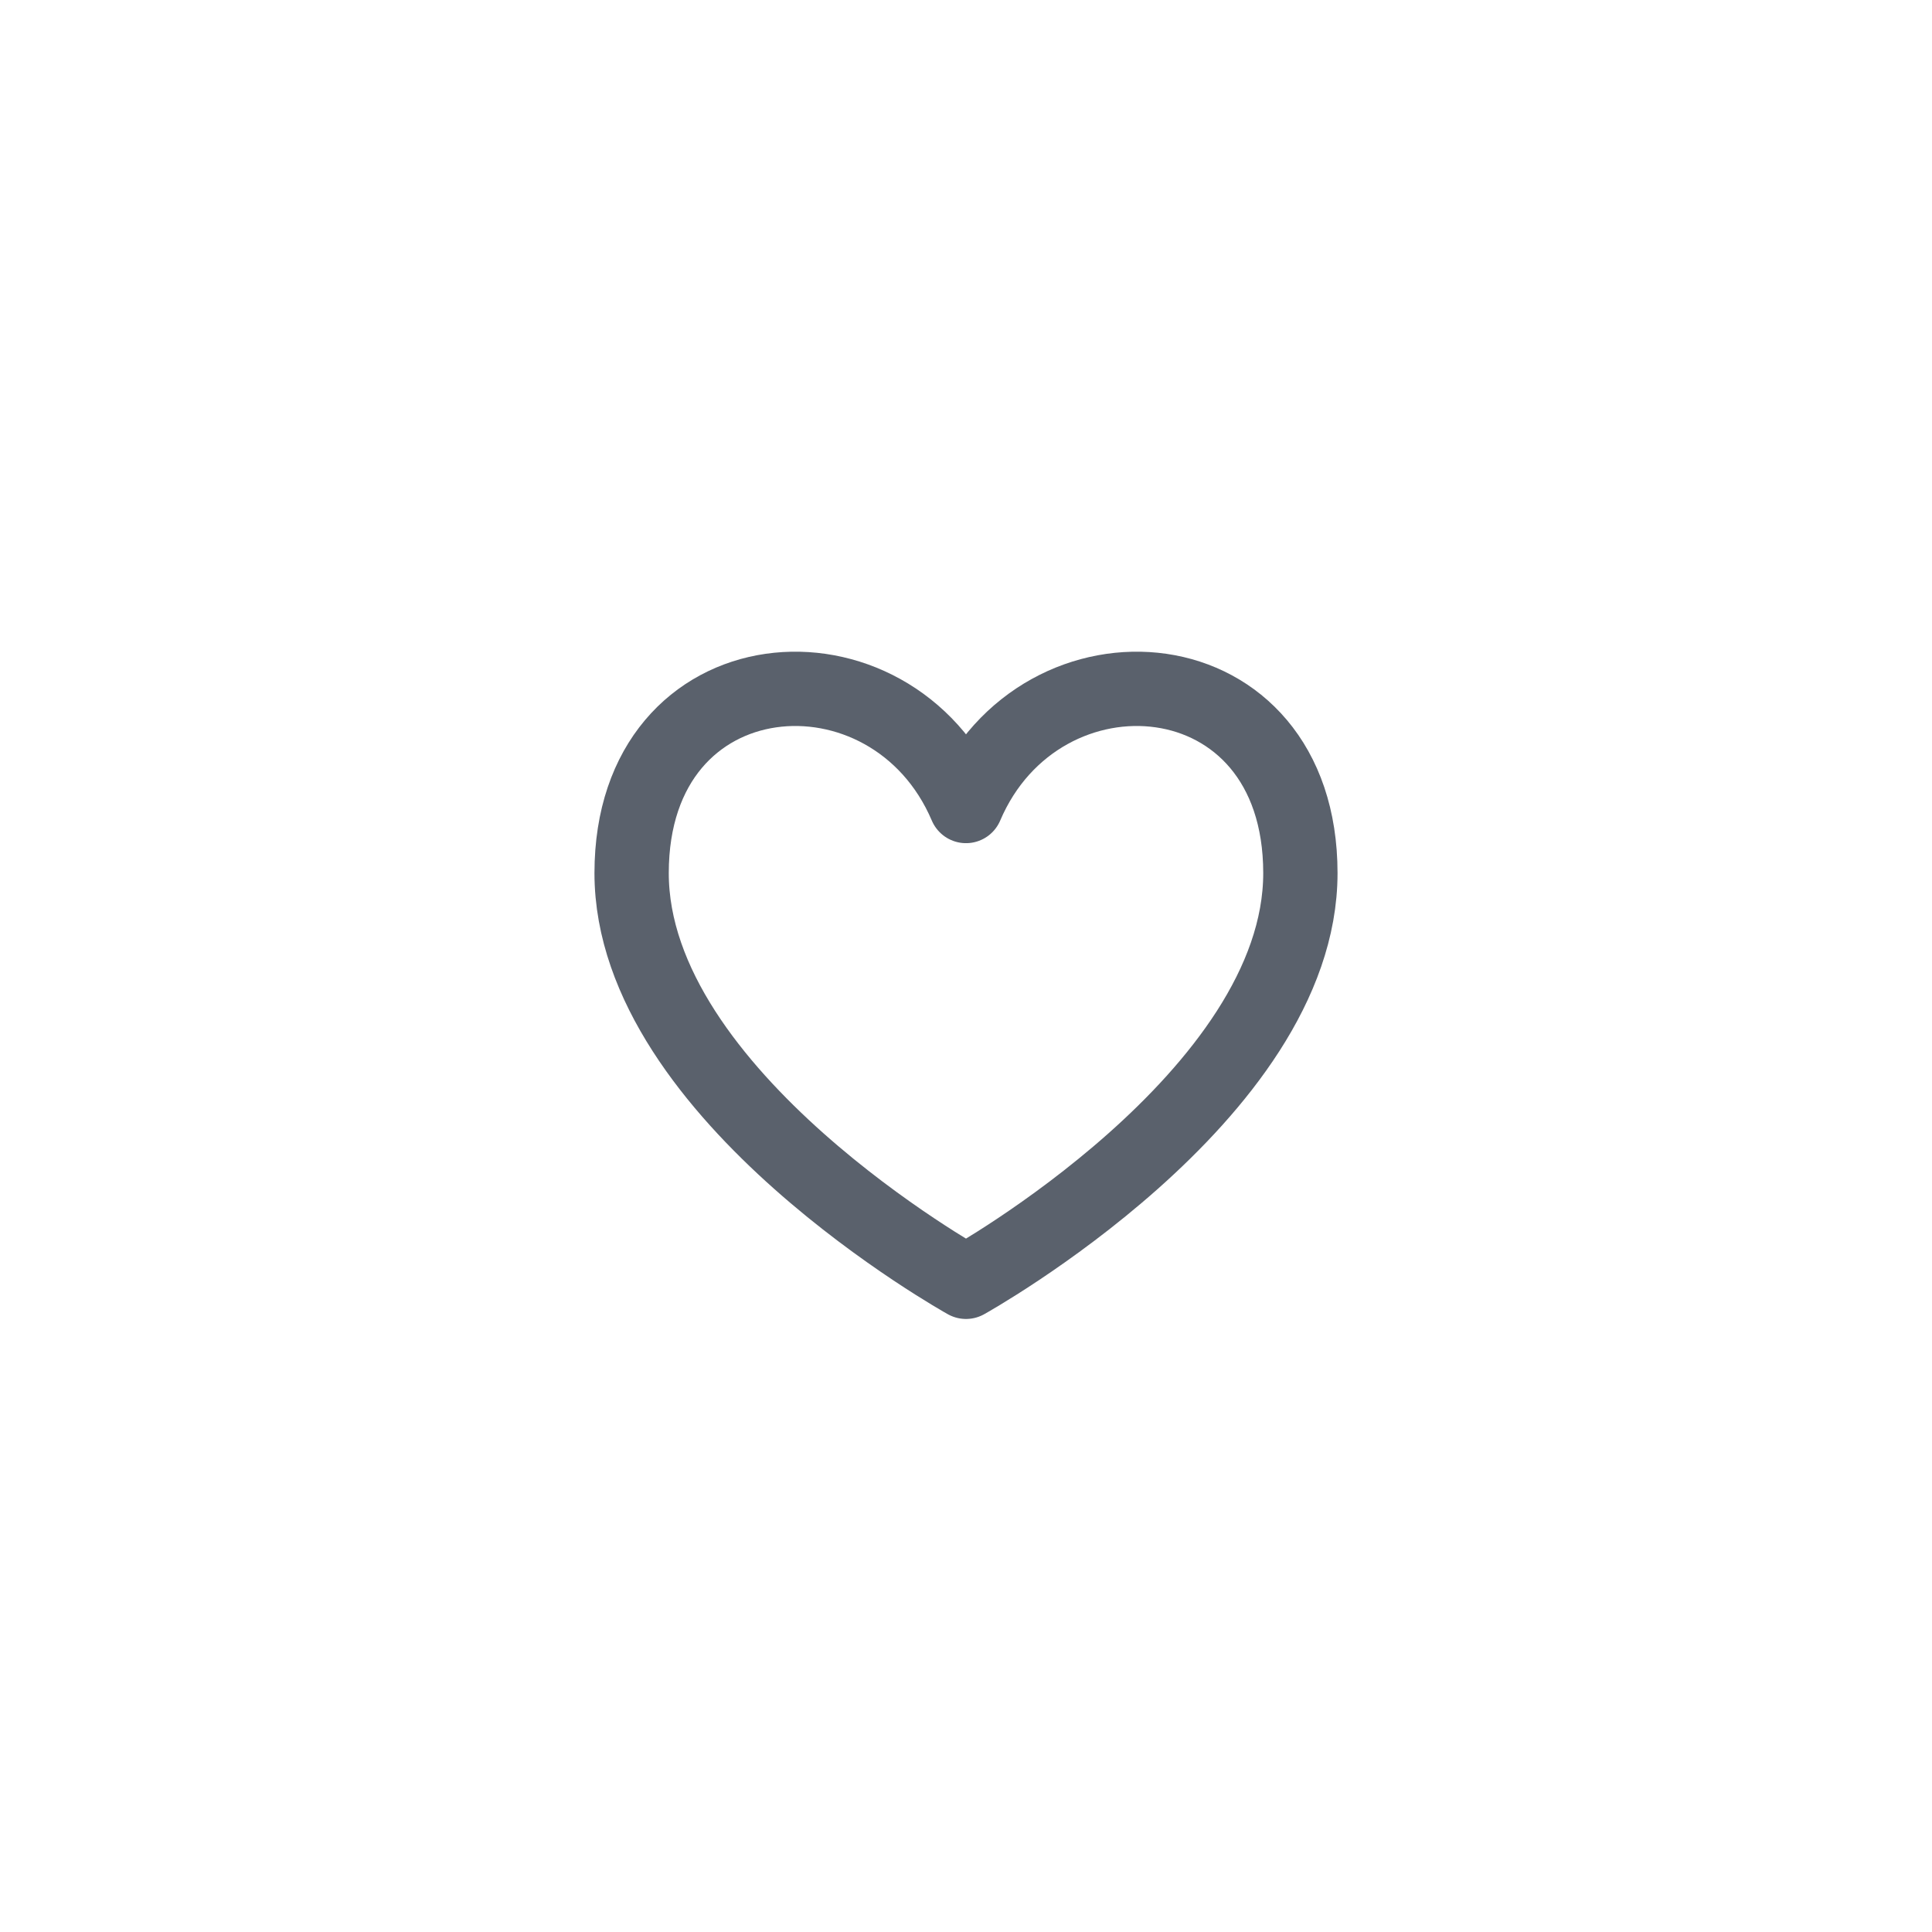
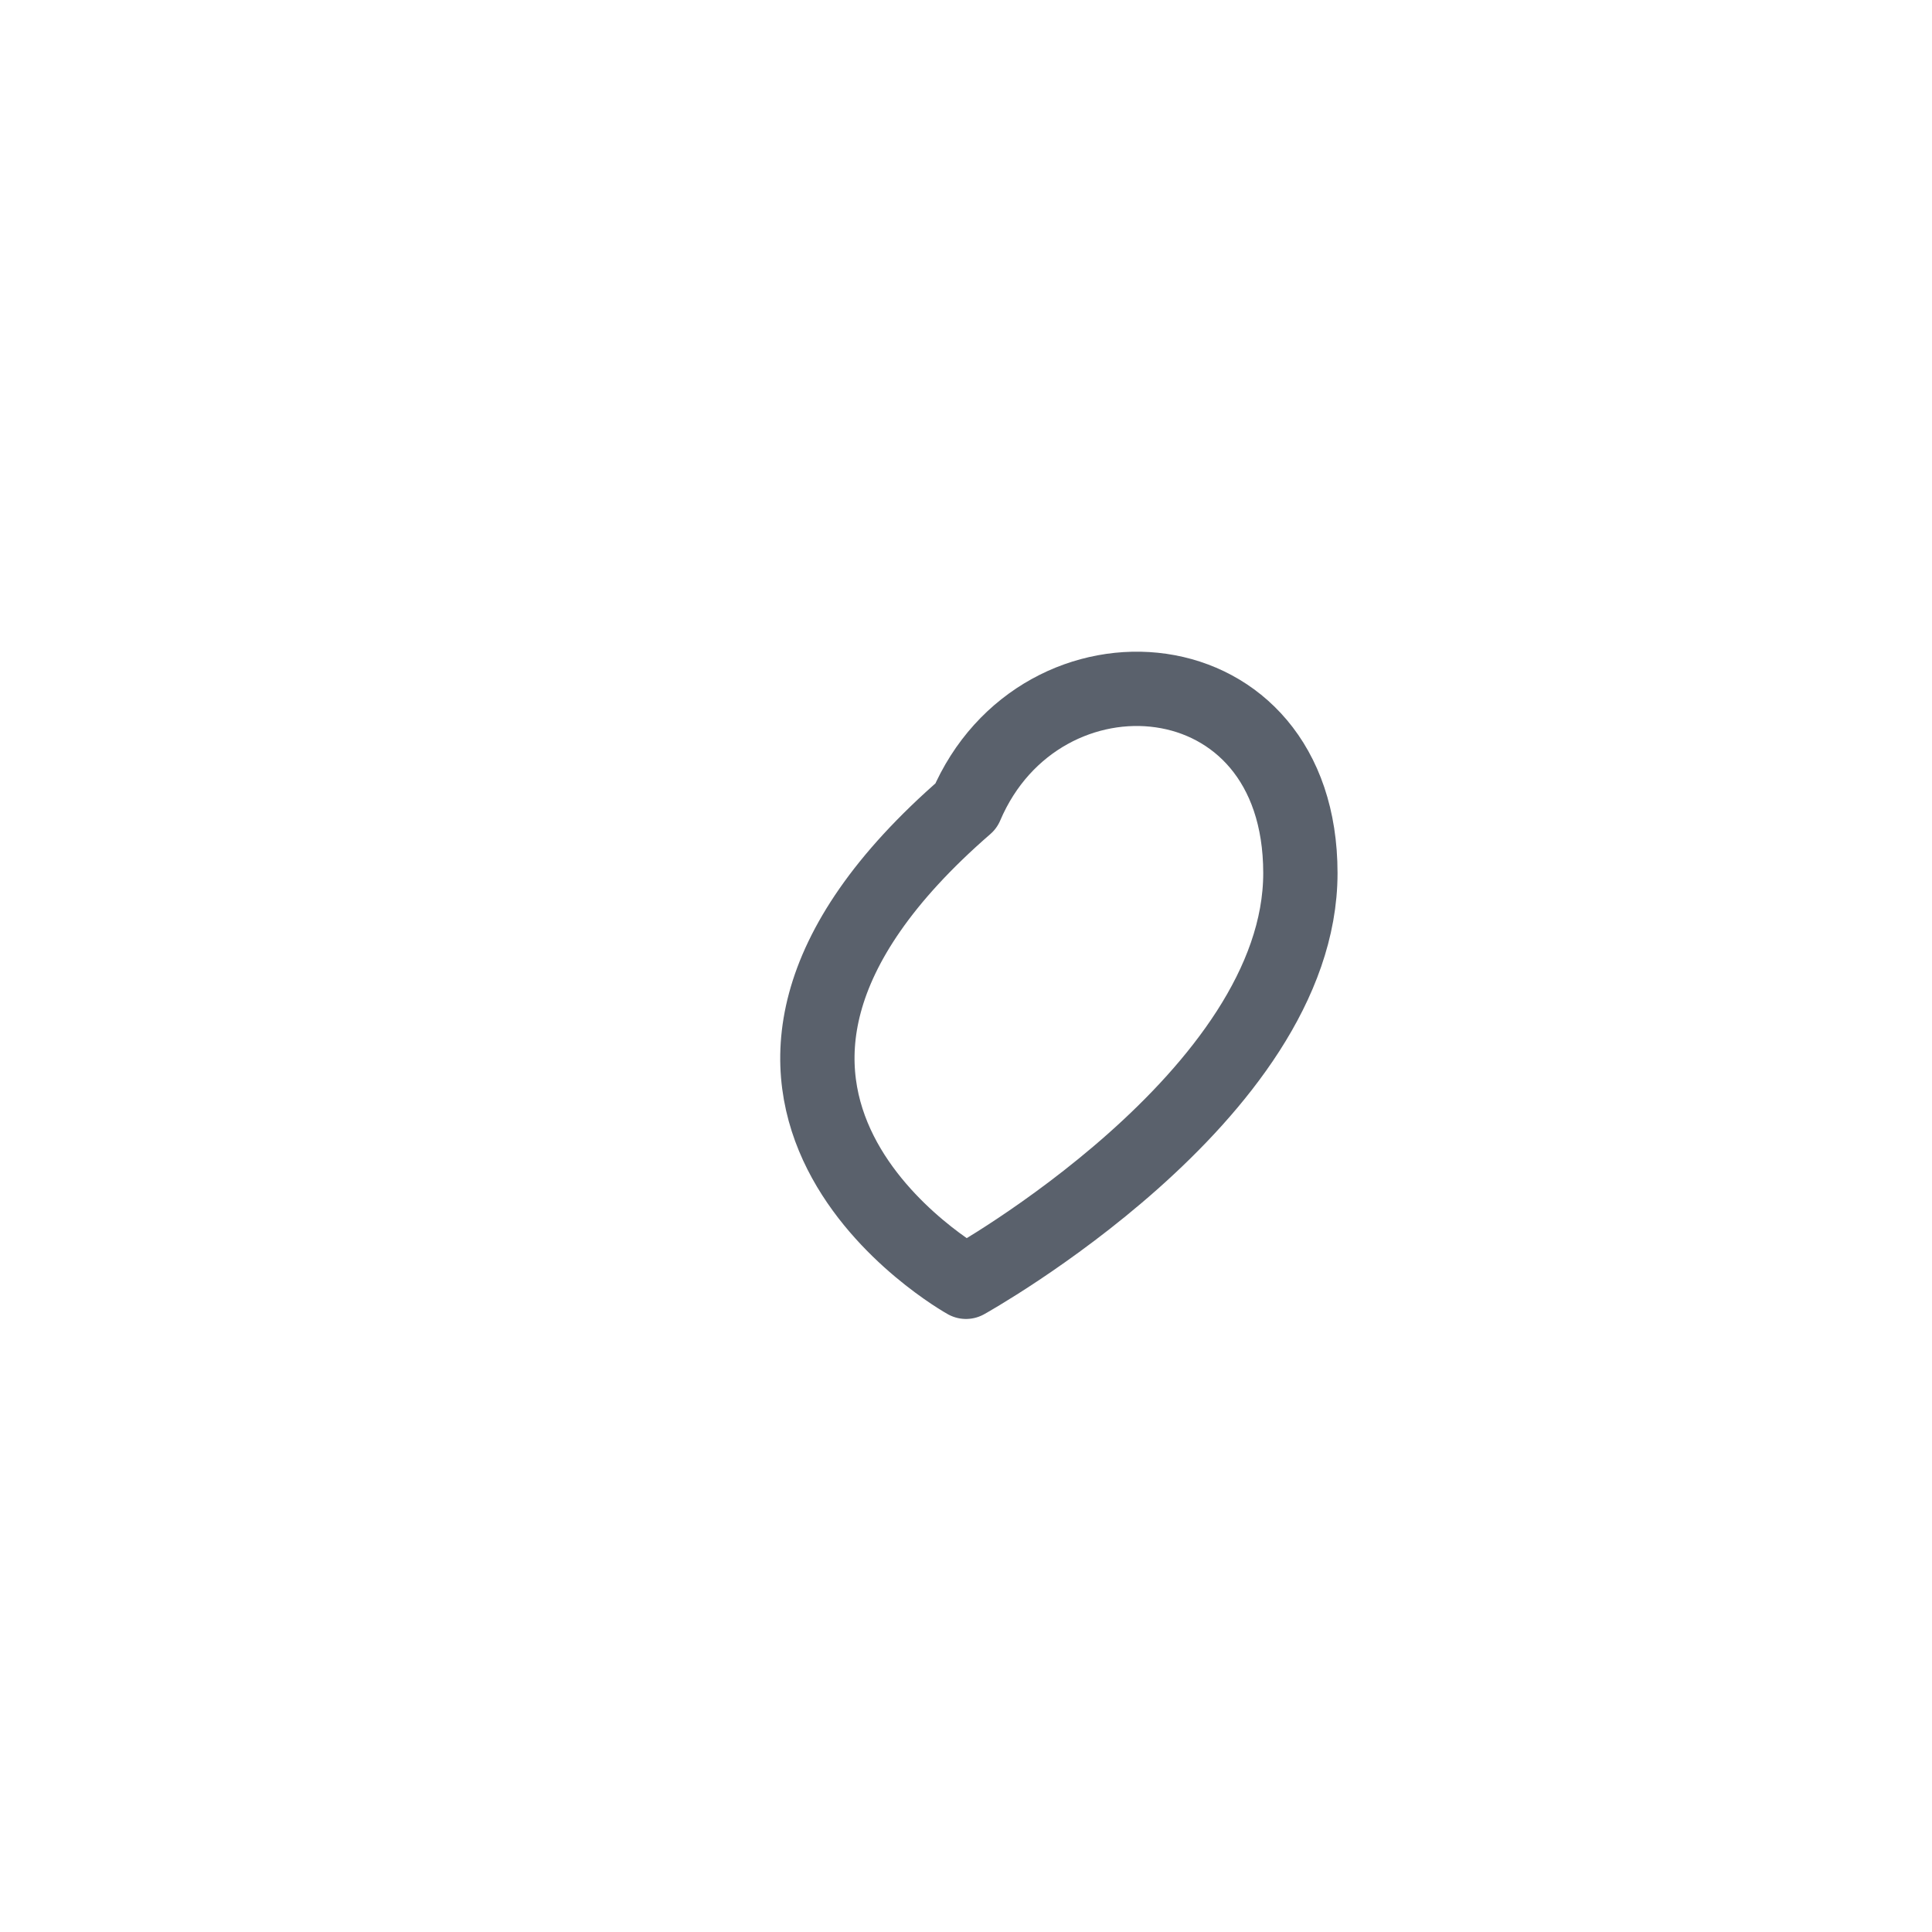
<svg xmlns="http://www.w3.org/2000/svg" width="52" height="52" viewBox="0 0 52 52" fill="none">
-   <path d="M26 21.694C24 17 17 17.5 17 23.5C17 29.5 26 34.5 26 34.5C26 34.5 35 29.5 35 23.5C35 17.5 28 17 26 21.694Z" stroke="#5A616C" stroke-width="2" stroke-linecap="round" stroke-linejoin="round" />
+   <path d="M26 21.694C17 29.5 26 34.5 26 34.5C26 34.5 35 29.5 35 23.5C35 17.5 28 17 26 21.694Z" stroke="#5A616C" stroke-width="2" stroke-linecap="round" stroke-linejoin="round" />
</svg>